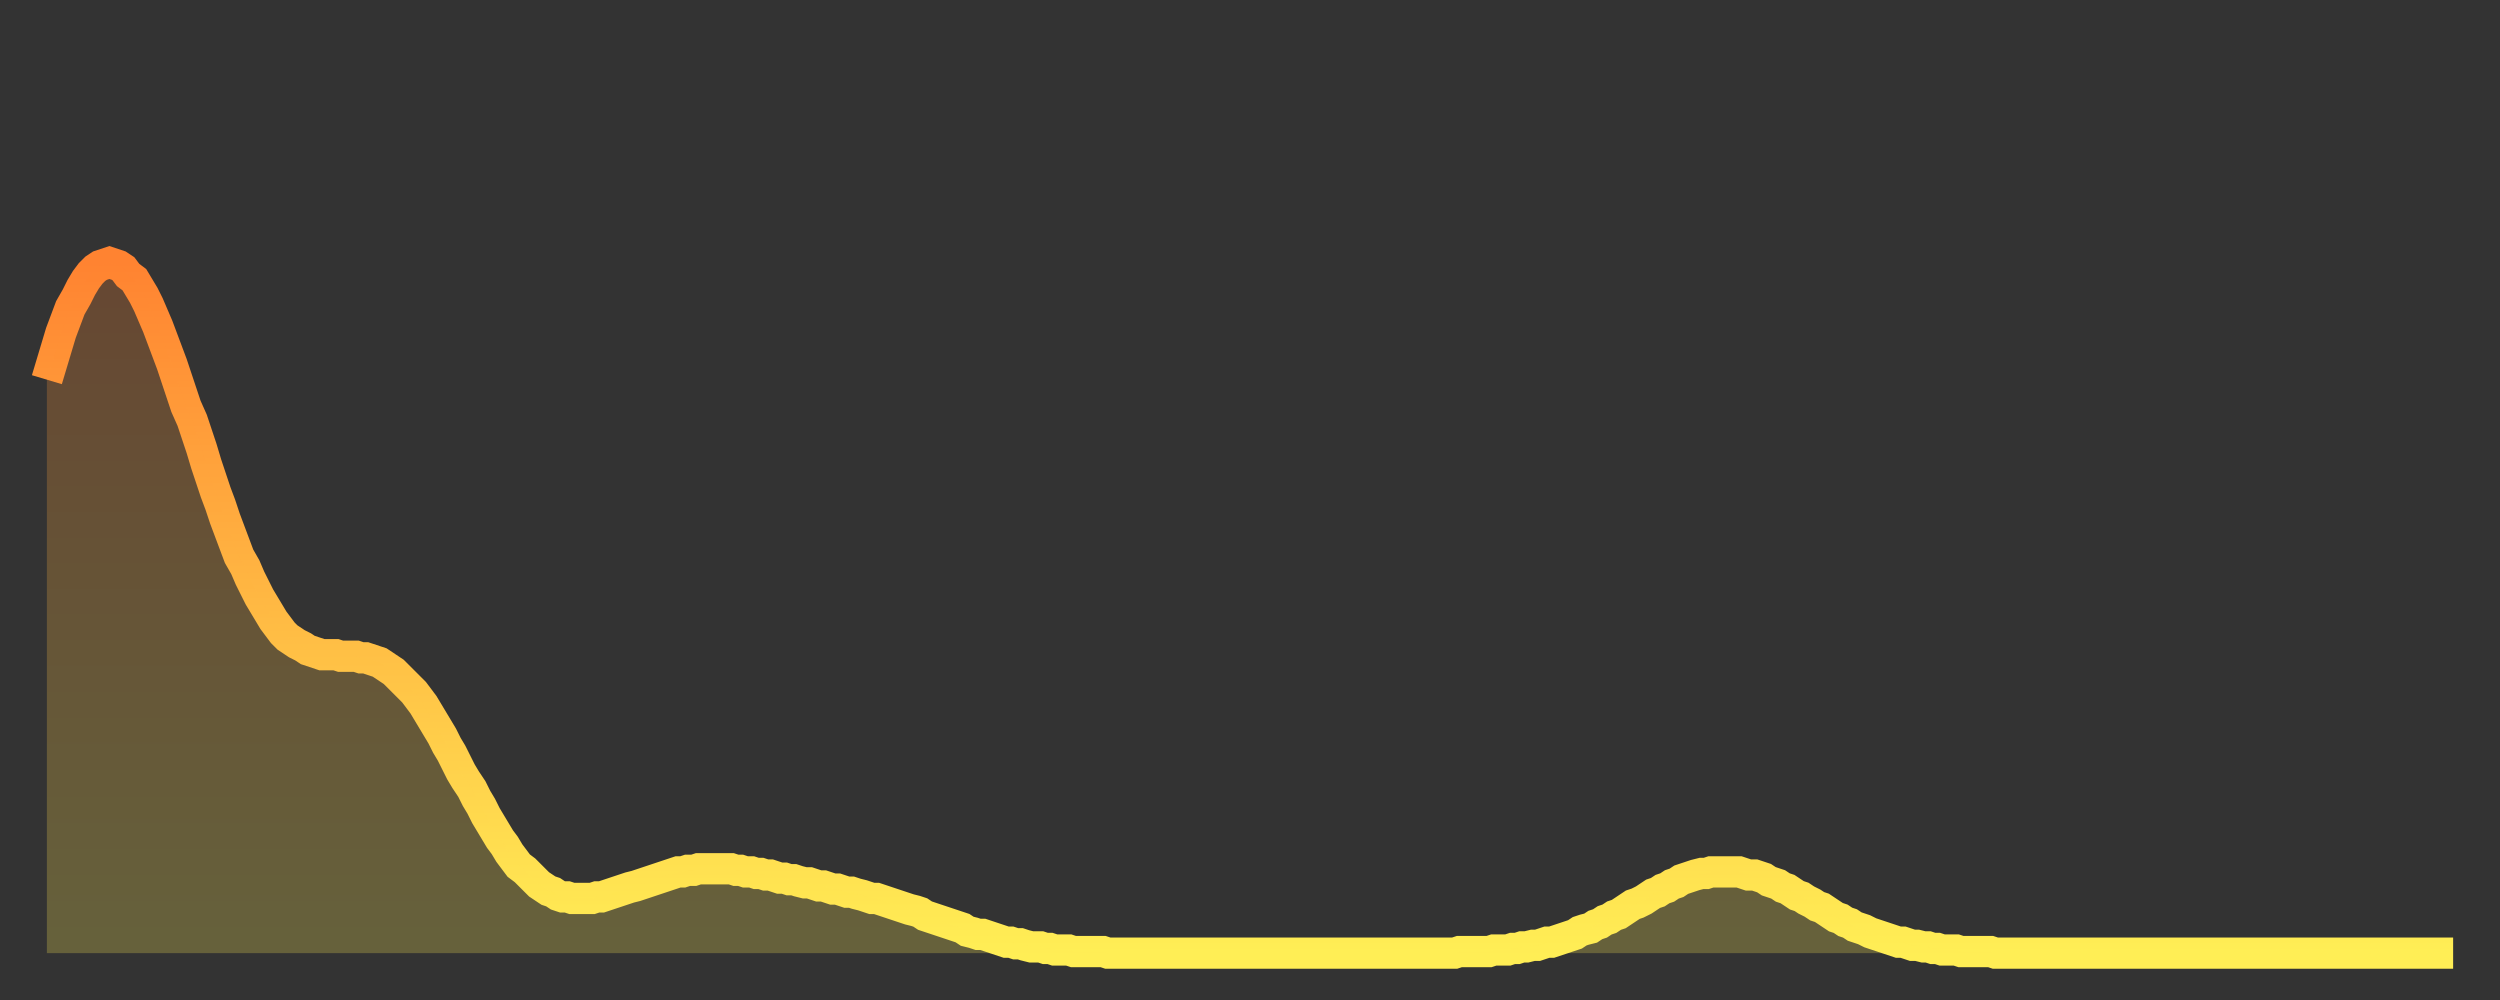
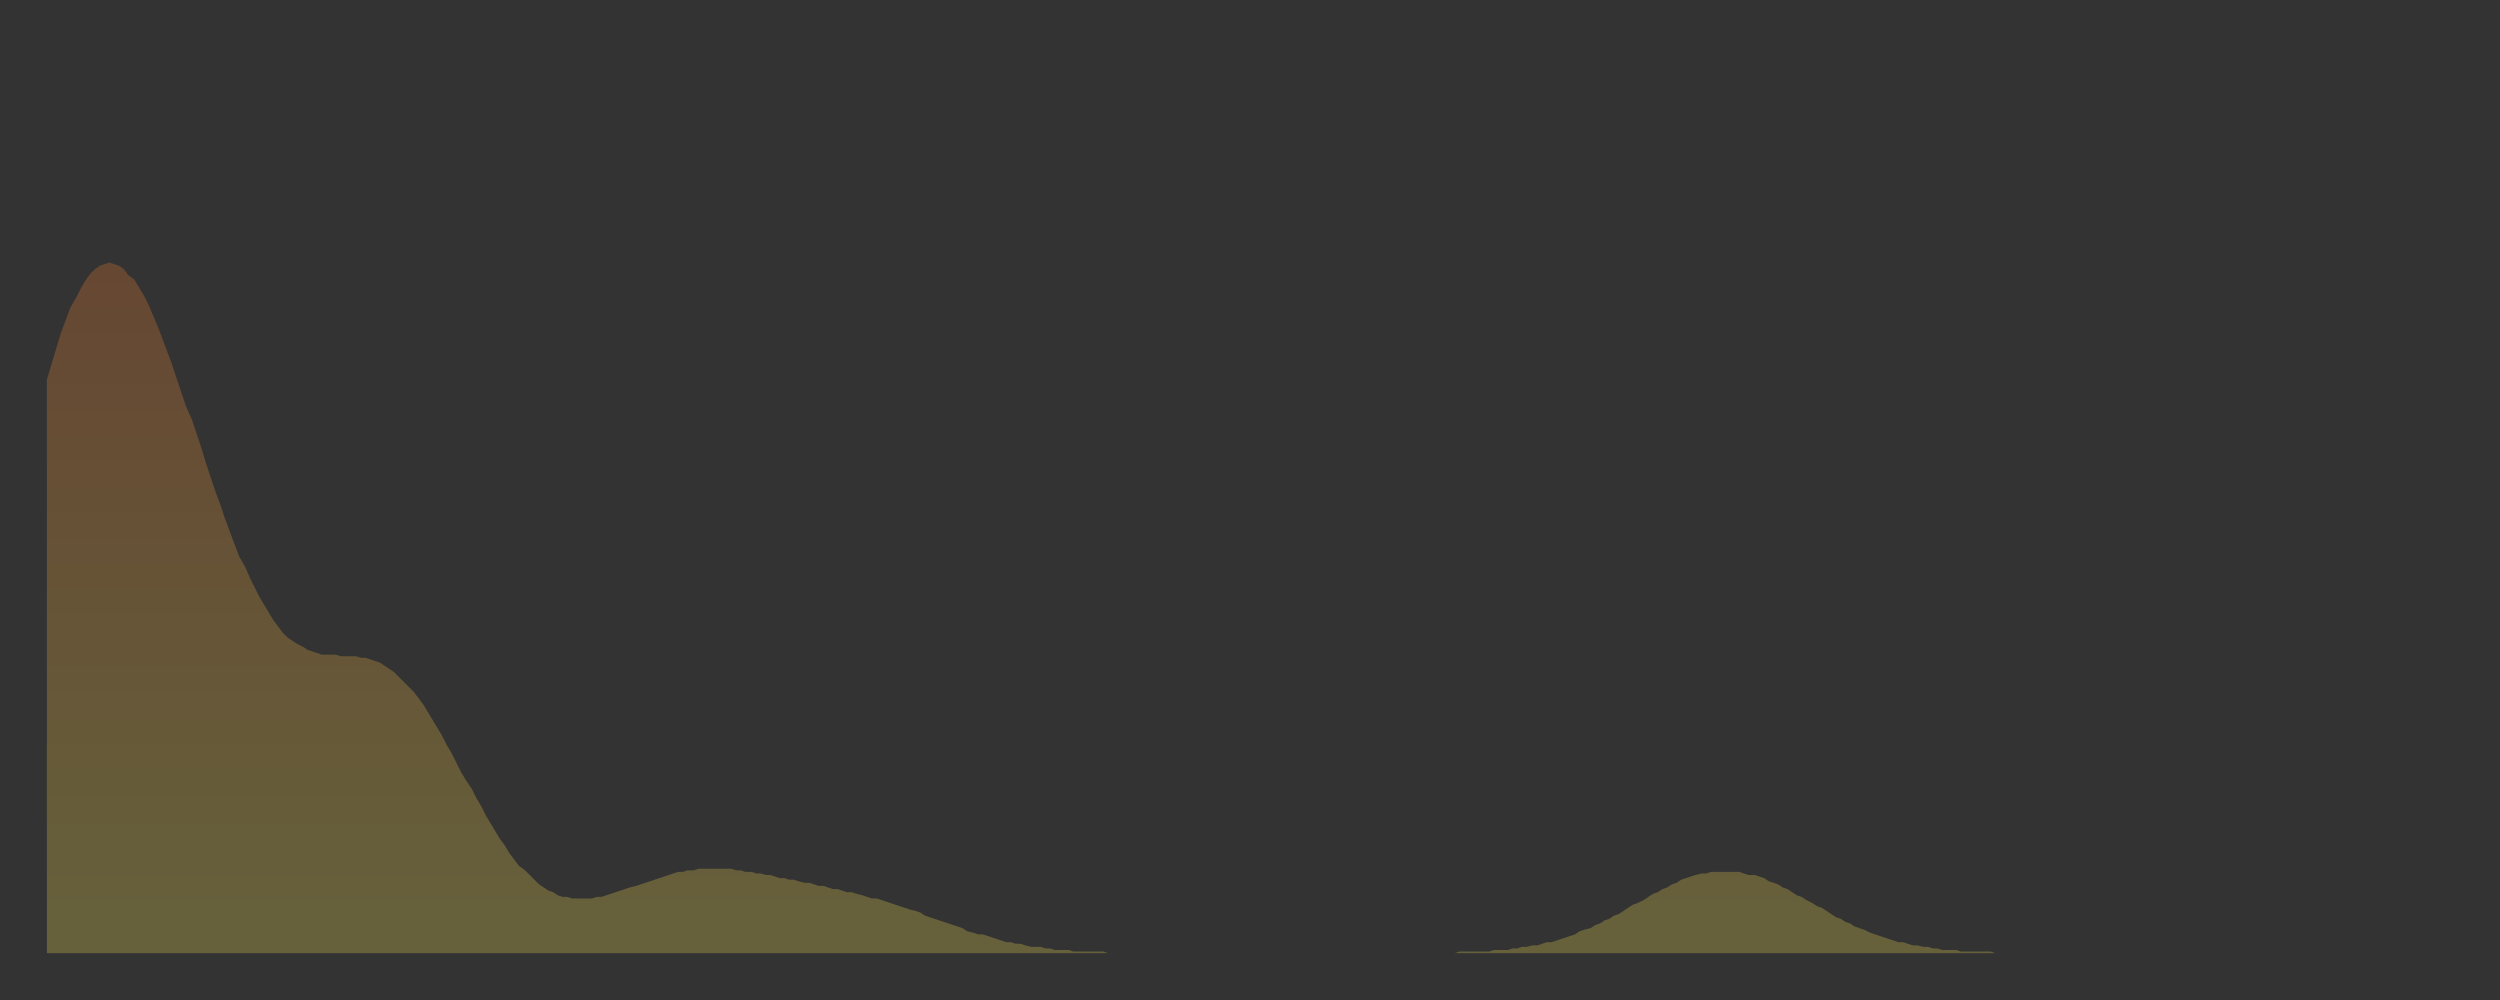
<svg xmlns="http://www.w3.org/2000/svg" baseProfile="full" height="64" version="1.1" width="160">
  <rect width="100%" height="100%" fill="#333333" stroke="none" />
  <defs>
    <linearGradient id="id300778" x1="0" x2="0" y1="0" y2="1">
      <stop offset="0%" stop-color="#ff8331" />
      <stop offset="50%" stop-color="#ffb943" />
      <stop offset="100%" stop-color="#ffee55" />
    </linearGradient>
  </defs>
  <g transform="translate(3,3)">
    <g>
-       <path d="M 0.0 21.3 0.3 20.3 0.6 19.3 0.9 18.3 1.2 17.5 1.5 16.7 1.9 16.0 2.2 15.4 2.5 14.9 2.8 14.5 3.1 14.2 3.4 14.0 3.7 13.9 4.0 13.8 4.3 13.9 4.6 14.0 4.9 14.2 5.2 14.6 5.6 14.9 5.9 15.4 6.2 15.9 6.5 16.5 6.8 17.2 7.1 17.9 7.4 18.7 7.7 19.5 8.0 20.3 8.3 21.2 8.6 22.1 8.9 23.0 9.3 23.9 9.6 24.8 9.9 25.7 10.2 26.7 10.5 27.6 10.8 28.5 11.1 29.3 11.4 30.2 11.7 31.0 12.0 31.8 12.3 32.6 12.7 33.3 13.0 34.0 13.3 34.6 13.6 35.2 13.9 35.7 14.2 36.2 14.5 36.7 14.8 37.1 15.1 37.5 15.4 37.8 15.7 38.0 16.0 38.2 16.4 38.4 16.7 38.6 17.0 38.7 17.3 38.8 17.6 38.9 17.9 38.9 18.2 38.9 18.5 38.9 18.8 39.0 19.1 39.0 19.4 39.0 19.8 39.0 20.1 39.1 20.4 39.1 20.7 39.2 21.0 39.3 21.3 39.4 21.6 39.6 21.9 39.8 22.2 40.0 22.5 40.3 22.8 40.6 23.1 40.9 23.5 41.3 23.8 41.7 24.1 42.1 24.4 42.6 24.7 43.1 25.0 43.6 25.3 44.1 25.6 44.7 25.9 45.2 26.2 45.8 26.5 46.4 26.8 46.9 27.2 47.5 27.5 48.1 27.8 48.6 28.1 49.2 28.4 49.7 28.7 50.2 29.0 50.7 29.3 51.1 29.6 51.6 29.9 52.0 30.2 52.4 30.6 52.7 30.9 53.0 31.2 53.3 31.5 53.6 31.8 53.8 32.1 54.0 32.4 54.1 32.7 54.3 33.0 54.4 33.3 54.4 33.6 54.5 33.9 54.5 34.3 54.5 34.6 54.5 34.9 54.5 35.2 54.4 35.5 54.4 35.8 54.3 36.1 54.2 36.4 54.1 36.7 54.0 37.0 53.9 37.3 53.8 37.7 53.7 38.0 53.6 38.3 53.5 38.6 53.4 38.9 53.3 39.2 53.2 39.5 53.1 39.8 53.0 40.1 52.9 40.4 52.8 40.7 52.8 41.0 52.7 41.4 52.7 41.7 52.6 42.0 52.6 42.3 52.6 42.6 52.6 42.9 52.6 43.2 52.6 43.5 52.6 43.8 52.6 44.1 52.7 44.4 52.7 44.7 52.8 45.1 52.8 45.4 52.9 45.7 52.9 46.0 53.0 46.3 53.0 46.6 53.1 46.9 53.2 47.2 53.2 47.5 53.3 47.8 53.3 48.1 53.4 48.5 53.5 48.8 53.5 49.1 53.6 49.4 53.7 49.7 53.7 50.0 53.8 50.3 53.9 50.6 53.9 50.9 54.0 51.2 54.1 51.5 54.1 51.8 54.2 52.2 54.3 52.5 54.4 52.8 54.5 53.1 54.5 53.4 54.6 53.7 54.7 54.0 54.8 54.3 54.9 54.6 55.0 54.9 55.1 55.2 55.2 55.6 55.3 55.9 55.4 56.2 55.6 56.5 55.7 56.8 55.8 57.1 55.9 57.4 56.0 57.7 56.1 58.0 56.2 58.3 56.3 58.6 56.4 58.9 56.6 59.3 56.7 59.6 56.8 59.9 56.8 60.2 56.9 60.5 57.0 60.8 57.1 61.1 57.2 61.4 57.3 61.7 57.3 62.0 57.4 62.3 57.4 62.6 57.5 63.0 57.6 63.3 57.6 63.6 57.6 63.9 57.7 64.2 57.7 64.5 57.8 64.8 57.8 65.1 57.8 65.4 57.8 65.7 57.9 66.0 57.9 66.4 57.9 66.7 57.9 67.0 57.9 67.3 57.9 67.6 57.9 67.9 58.0 68.2 58.0 68.5 58.0 68.8 58.0 69.1 58.0 69.4 58.0 69.7 58.0 70.1 58.0 70.4 58.0 70.7 58.0 71.0 58.0 71.3 58.0 71.6 58.0 71.9 58.0 72.2 58.0 72.5 58.0 72.8 58.0 73.1 58.0 73.5 58.0 73.8 58.0 74.1 58.0 74.4 58.0 74.7 58.0 75.0 58.0 75.3 58.0 75.6 58.0 75.9 58.0 76.2 58.0 76.5 58.0 76.8 58.0 77.2 58.0 77.5 58.0 77.8 58.0 78.1 58.0 78.4 58.0 78.7 58.0 79.0 58.0 79.3 58.0 79.6 58.0 79.9 58.0 80.2 58.0 80.5 58.0 80.9 58.0 81.2 58.0 81.5 58.0 81.8 58.0 82.1 58.0 82.4 58.0 82.7 58.0 83.0 58.0 83.3 58.0 83.6 58.0 83.9 58.0 84.3 58.0 84.6 58.0 84.9 58.0 85.2 58.0 85.5 58.0 85.8 58.0 86.1 58.0 86.4 58.0 86.7 58.0 87.0 58.0 87.3 58.0 87.6 58.0 88.0 58.0 88.3 58.0 88.6 58.0 88.9 58.0 89.2 58.0 89.5 58.0 89.8 58.0 90.1 58.0 90.4 57.9 90.7 57.9 91.0 57.9 91.4 57.9 91.7 57.9 92.0 57.9 92.3 57.9 92.6 57.8 92.9 57.8 93.2 57.8 93.5 57.8 93.8 57.7 94.1 57.7 94.4 57.6 94.7 57.6 95.1 57.5 95.4 57.5 95.7 57.4 96.0 57.3 96.3 57.3 96.6 57.2 96.9 57.1 97.2 57.0 97.5 56.9 97.8 56.8 98.1 56.6 98.4 56.5 98.8 56.4 99.1 56.2 99.4 56.1 99.7 55.9 100.0 55.8 100.3 55.6 100.6 55.5 100.9 55.3 101.2 55.1 101.5 54.9 101.8 54.8 102.2 54.6 102.5 54.4 102.8 54.2 103.1 54.1 103.4 53.9 103.7 53.8 104.0 53.6 104.3 53.5 104.6 53.3 104.9 53.2 105.2 53.1 105.5 53.0 105.9 52.9 106.2 52.9 106.5 52.8 106.8 52.8 107.1 52.8 107.4 52.8 107.7 52.8 108.0 52.8 108.3 52.8 108.6 52.9 108.9 53.0 109.3 53.0 109.6 53.1 109.9 53.2 110.2 53.4 110.5 53.5 110.8 53.6 111.1 53.8 111.4 53.9 111.7 54.1 112.0 54.3 112.3 54.4 112.6 54.6 113.0 54.8 113.3 55.0 113.6 55.1 113.9 55.3 114.2 55.5 114.5 55.7 114.8 55.8 115.1 56.0 115.4 56.1 115.7 56.3 116.0 56.4 116.3 56.5 116.7 56.7 117.0 56.8 117.3 56.9 117.6 57.0 117.9 57.1 118.2 57.2 118.5 57.3 118.8 57.3 119.1 57.4 119.4 57.5 119.7 57.5 120.1 57.6 120.4 57.6 120.7 57.7 121.0 57.7 121.3 57.8 121.6 57.8 121.9 57.8 122.2 57.8 122.5 57.9 122.8 57.9 123.1 57.9 123.4 57.9 123.8 57.9 124.1 57.9 124.4 57.9 124.7 58.0 125.0 58.0 125.3 58.0 125.6 58.0 125.9 58.0 126.2 58.0 126.5 58.0 126.8 58.0 127.2 58.0 127.5 58.0 127.8 58.0 128.1 58.0 128.4 58.0 128.7 58.0 129.0 58.0 129.3 58.0 129.6 58.0 129.9 58.0 130.2 58.0 130.5 58.0 130.9 58.0 131.2 58.0 131.5 58.0 131.8 58.0 132.1 58.0 132.4 58.0 132.7 58.0 133.0 58.0 133.3 58.0 133.6 58.0 133.9 58.0 134.2 58.0 134.6 58.0 134.9 58.0 135.2 58.0 135.5 58.0 135.8 58.0 136.1 58.0 136.4 58.0 136.7 58.0 137.0 58.0 137.3 58.0 137.6 58.0 138.0 58.0 138.3 58.0 138.6 58.0 138.9 58.0 139.2 58.0 139.5 58.0 139.8 58.0 140.1 58.0 140.4 58.0 140.7 58.0 141.0 58.0 141.3 58.0 141.7 58.0 142.0 58.0 142.3 58.0 142.6 58.0 142.9 58.0 143.2 58.0 143.5 58.0 143.8 58.0 144.1 58.0 144.4 58.0 144.7 58.0 145.1 58.0 145.4 58.0 145.7 58.0 146.0 58.0 146.3 58.0 146.6 58.0 146.9 58.0 147.2 58.0 147.5 58.0 147.8 58.0 148.1 58.0 148.4 58.0 148.8 58.0 149.1 58.0 149.4 58.0 149.7 58.0 150.0 58.0 150.3 58.0 150.6 58.0 150.9 58.0 151.2 58.0 151.5 58.0 151.8 58.0 152.1 58.0 152.5 58.0 152.8 58.0 153.1 58.0 153.4 58.0 153.7 58.0 154.0 58.0" fill="none" id="graph-curve" opacity="1" stroke="url(#id300778)" stroke-width="2" />
      <path d="M 0 58 L 0.0 21.3 0.3 20.3 0.6 19.3 0.9 18.3 1.2 17.5 1.5 16.7 1.9 16.0 2.2 15.4 2.5 14.9 2.8 14.5 3.1 14.2 3.4 14.0 3.7 13.9 4.0 13.8 4.3 13.9 4.6 14.0 4.9 14.2 5.2 14.6 5.6 14.9 5.9 15.4 6.2 15.9 6.5 16.5 6.8 17.2 7.1 17.9 7.4 18.7 7.7 19.5 8.0 20.3 8.3 21.2 8.6 22.1 8.9 23.0 9.3 23.9 9.6 24.8 9.9 25.7 10.2 26.7 10.5 27.6 10.8 28.5 11.1 29.3 11.4 30.2 11.7 31.0 12.0 31.8 12.3 32.6 12.7 33.3 13.0 34.0 13.3 34.6 13.6 35.2 13.9 35.7 14.2 36.2 14.5 36.7 14.8 37.1 15.1 37.5 15.4 37.8 15.7 38.0 16.0 38.2 16.4 38.4 16.7 38.6 17.0 38.7 17.3 38.8 17.6 38.9 17.9 38.9 18.2 38.9 18.5 38.9 18.8 39.0 19.1 39.0 19.4 39.0 19.8 39.0 20.1 39.1 20.4 39.1 20.7 39.2 21.0 39.3 21.3 39.4 21.6 39.6 21.9 39.8 22.2 40.0 22.5 40.3 22.8 40.6 23.1 40.9 23.5 41.3 23.8 41.7 24.1 42.1 24.4 42.6 24.7 43.1 25.0 43.6 25.3 44.1 25.6 44.7 25.9 45.2 26.2 45.8 26.5 46.4 26.8 46.9 27.2 47.5 27.5 48.1 27.8 48.6 28.1 49.2 28.4 49.7 28.7 50.2 29.0 50.7 29.3 51.1 29.6 51.6 29.9 52.0 30.2 52.4 30.6 52.7 30.9 53.0 31.2 53.3 31.5 53.6 31.8 53.8 32.1 54.0 32.4 54.1 32.7 54.3 33.0 54.4 33.3 54.4 33.6 54.5 33.9 54.5 34.3 54.5 34.6 54.5 34.9 54.5 35.2 54.4 35.5 54.4 35.8 54.3 36.1 54.2 36.4 54.1 36.7 54.0 37.0 53.9 37.3 53.8 37.7 53.7 38.0 53.6 38.3 53.5 38.6 53.4 38.9 53.3 39.2 53.2 39.5 53.1 39.8 53.0 40.1 52.9 40.4 52.8 40.7 52.8 41.0 52.7 41.4 52.7 41.7 52.6 42.0 52.6 42.3 52.6 42.6 52.6 42.9 52.6 43.2 52.6 43.5 52.6 43.8 52.6 44.1 52.7 44.4 52.7 44.7 52.8 45.1 52.8 45.4 52.9 45.7 52.9 46.0 53.0 46.3 53.0 46.6 53.1 46.9 53.2 47.2 53.2 47.5 53.3 47.8 53.3 48.1 53.4 48.5 53.5 48.8 53.5 49.1 53.6 49.4 53.7 49.7 53.7 50.0 53.8 50.3 53.9 50.6 53.9 50.9 54.0 51.2 54.1 51.5 54.1 51.8 54.2 52.2 54.3 52.5 54.4 52.8 54.5 53.1 54.5 53.4 54.6 53.7 54.7 54.0 54.8 54.3 54.9 54.6 55.0 54.9 55.1 55.2 55.2 55.6 55.3 55.9 55.4 56.2 55.6 56.5 55.7 56.8 55.8 57.1 55.9 57.4 56.0 57.7 56.1 58.0 56.2 58.3 56.3 58.6 56.4 58.9 56.6 59.3 56.7 59.6 56.8 59.9 56.8 60.2 56.9 60.5 57.0 60.8 57.1 61.1 57.2 61.4 57.3 61.7 57.3 62.0 57.4 62.3 57.4 62.6 57.5 63.0 57.6 63.3 57.6 63.6 57.6 63.9 57.7 64.2 57.7 64.5 57.8 64.8 57.8 65.1 57.8 65.4 57.8 65.7 57.9 66.0 57.9 66.4 57.9 66.7 57.9 67.0 57.9 67.3 57.9 67.6 57.9 67.9 58.0 68.2 58.0 68.5 58.0 68.8 58.0 69.1 58.0 69.4 58.0 69.7 58.0 70.1 58.0 70.4 58.0 70.7 58.0 71.0 58.0 71.3 58.0 71.6 58.0 71.9 58.0 72.2 58.0 72.5 58.0 72.8 58.0 73.1 58.0 73.5 58.0 73.8 58.0 74.1 58.0 74.4 58.0 74.7 58.0 75.0 58.0 75.3 58.0 75.6 58.0 75.9 58.0 76.2 58.0 76.5 58.0 76.8 58.0 77.2 58.0 77.5 58.0 77.8 58.0 78.1 58.0 78.4 58.0 78.7 58.0 79.0 58.0 79.3 58.0 79.6 58.0 79.9 58.0 80.2 58.0 80.5 58.0 80.9 58.0 81.2 58.0 81.5 58.0 81.8 58.0 82.1 58.0 82.4 58.0 82.7 58.0 83.0 58.0 83.3 58.0 83.6 58.0 83.9 58.0 84.3 58.0 84.6 58.0 84.9 58.0 85.2 58.0 85.5 58.0 85.8 58.0 86.1 58.0 86.4 58.0 86.7 58.0 87.0 58.0 87.3 58.0 87.6 58.0 88.0 58.0 88.3 58.0 88.6 58.0 88.9 58.0 89.2 58.0 89.5 58.0 89.8 58.0 90.1 58.0 90.4 57.9 90.7 57.9 91.0 57.9 91.4 57.9 91.7 57.9 92.0 57.9 92.3 57.9 92.6 57.8 92.9 57.8 93.2 57.8 93.5 57.8 93.8 57.7 94.1 57.7 94.4 57.6 94.7 57.6 95.1 57.5 95.4 57.5 95.7 57.4 96.0 57.3 96.3 57.3 96.6 57.2 96.9 57.1 97.2 57.0 97.5 56.9 97.8 56.8 98.1 56.6 98.4 56.5 98.8 56.4 99.1 56.2 99.4 56.1 99.7 55.9 100.0 55.8 100.3 55.6 100.6 55.5 100.9 55.3 101.2 55.1 101.5 54.9 101.8 54.8 102.2 54.6 102.5 54.4 102.8 54.2 103.1 54.1 103.4 53.9 103.7 53.8 104.0 53.6 104.3 53.5 104.6 53.3 104.9 53.2 105.2 53.1 105.5 53.0 105.9 52.9 106.2 52.9 106.5 52.8 106.8 52.8 107.1 52.8 107.4 52.8 107.7 52.8 108.0 52.8 108.3 52.8 108.6 52.9 108.9 53.0 109.3 53.0 109.6 53.1 109.9 53.2 110.2 53.4 110.5 53.5 110.8 53.6 111.1 53.8 111.4 53.9 111.7 54.1 112.0 54.3 112.3 54.4 112.6 54.6 113.0 54.8 113.3 55.0 113.6 55.1 113.9 55.3 114.2 55.5 114.5 55.7 114.8 55.8 115.1 56.0 115.4 56.1 115.7 56.3 116.0 56.4 116.3 56.5 116.7 56.7 117.0 56.8 117.3 56.9 117.6 57.0 117.9 57.1 118.2 57.2 118.5 57.3 118.8 57.3 119.1 57.4 119.4 57.5 119.7 57.5 120.1 57.6 120.4 57.6 120.7 57.7 121.0 57.7 121.3 57.8 121.6 57.8 121.9 57.8 122.2 57.8 122.5 57.9 122.8 57.9 123.1 57.9 123.4 57.9 123.8 57.9 124.1 57.9 124.4 57.9 124.7 58.0 125.0 58.0 125.3 58.0 125.6 58.0 125.9 58.0 126.2 58.0 126.5 58.0 126.8 58.0 127.2 58.0 127.5 58.0 127.8 58.0 128.1 58.0 128.4 58.0 128.7 58.0 129.0 58.0 129.3 58.0 129.6 58.0 129.9 58.0 130.2 58.0 130.5 58.0 130.9 58.0 131.2 58.0 131.5 58.0 131.8 58.0 132.1 58.0 132.4 58.0 132.7 58.0 133.0 58.0 133.3 58.0 133.6 58.0 133.9 58.0 134.2 58.0 134.6 58.0 134.9 58.0 135.2 58.0 135.5 58.0 135.8 58.0 136.1 58.0 136.4 58.0 136.7 58.0 137.0 58.0 137.3 58.0 137.6 58.0 138.0 58.0 138.3 58.0 138.6 58.0 138.9 58.0 139.2 58.0 139.5 58.0 139.8 58.0 140.1 58.0 140.4 58.0 140.7 58.0 141.0 58.0 141.3 58.0 141.7 58.0 142.0 58.0 142.3 58.0 142.6 58.0 142.9 58.0 143.2 58.0 143.5 58.0 143.8 58.0 144.1 58.0 144.4 58.0 144.7 58.0 145.1 58.0 145.4 58.0 145.7 58.0 146.0 58.0 146.3 58.0 146.6 58.0 146.9 58.0 147.2 58.0 147.5 58.0 147.8 58.0 148.1 58.0 148.4 58.0 148.8 58.0 149.1 58.0 149.4 58.0 149.7 58.0 150.0 58.0 150.3 58.0 150.6 58.0 150.9 58.0 151.2 58.0 151.5 58.0 151.8 58.0 152.1 58.0 152.5 58.0 152.8 58.0 153.1 58.0 153.4 58.0 153.7 58.0 154.0 58.0 154 58" fill="url(#id300778)" fill-opacity=".25" id="graph-shadow" />
    </g>
  </g>
</svg>